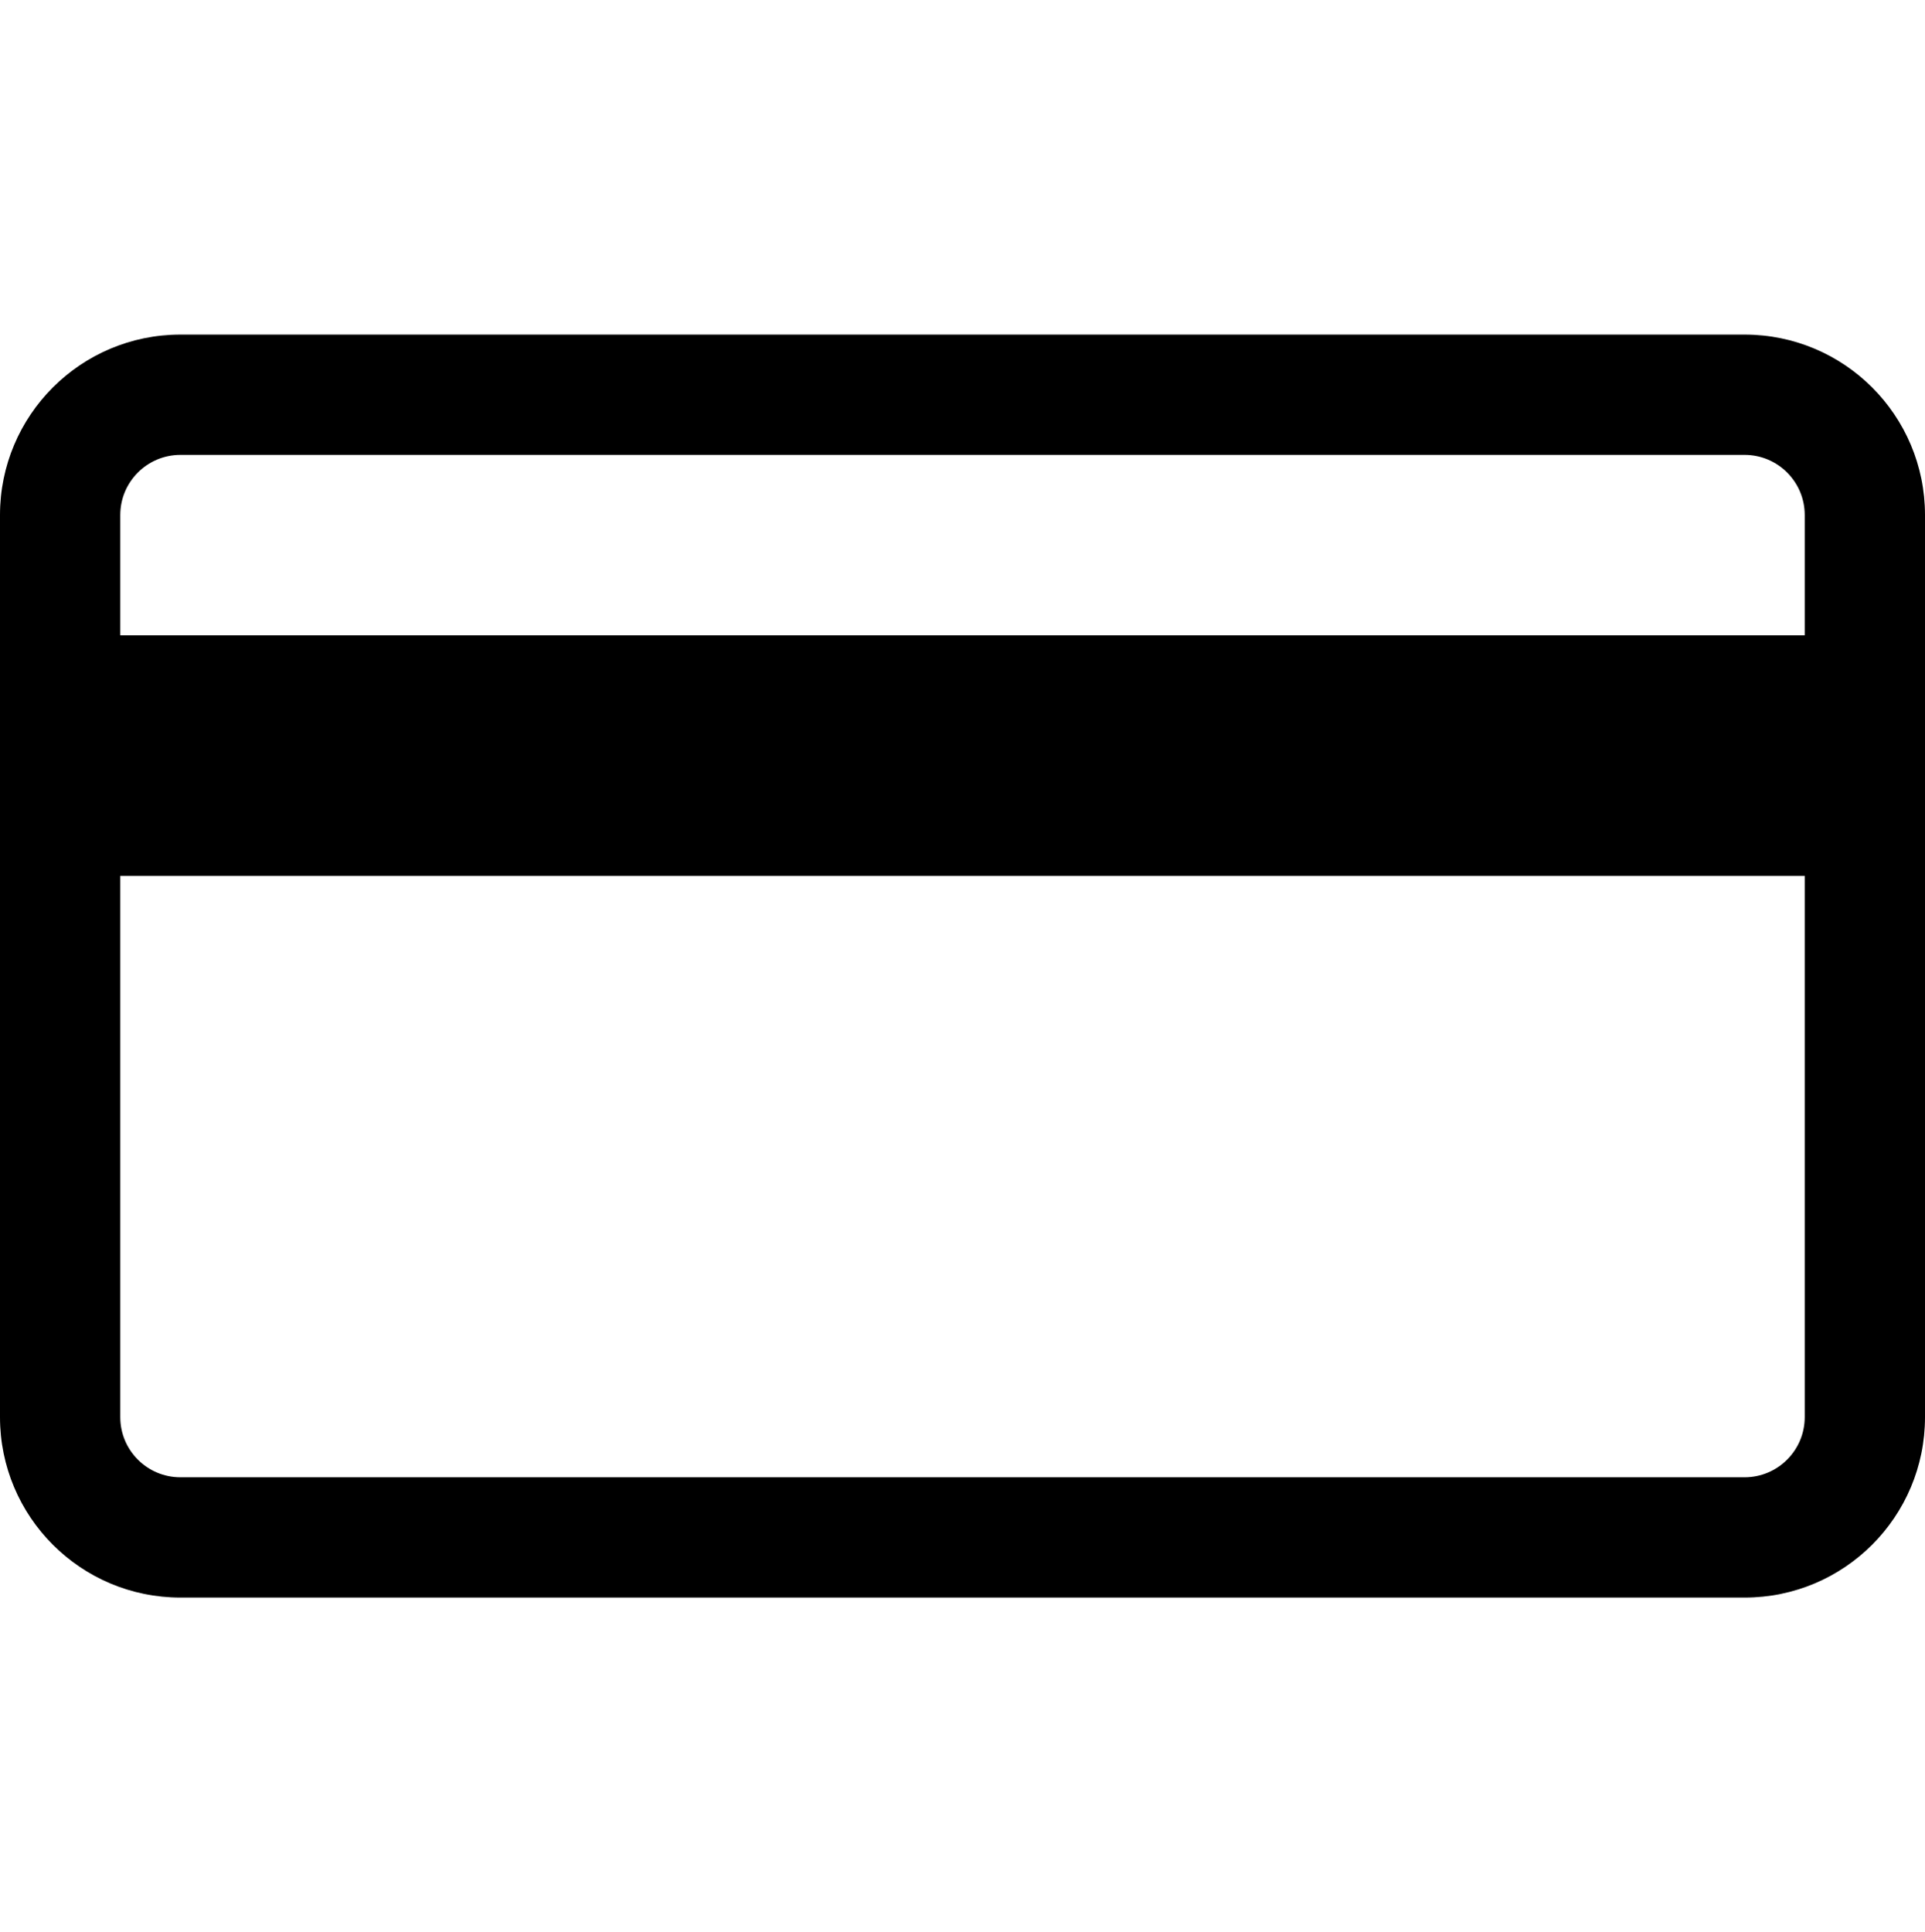
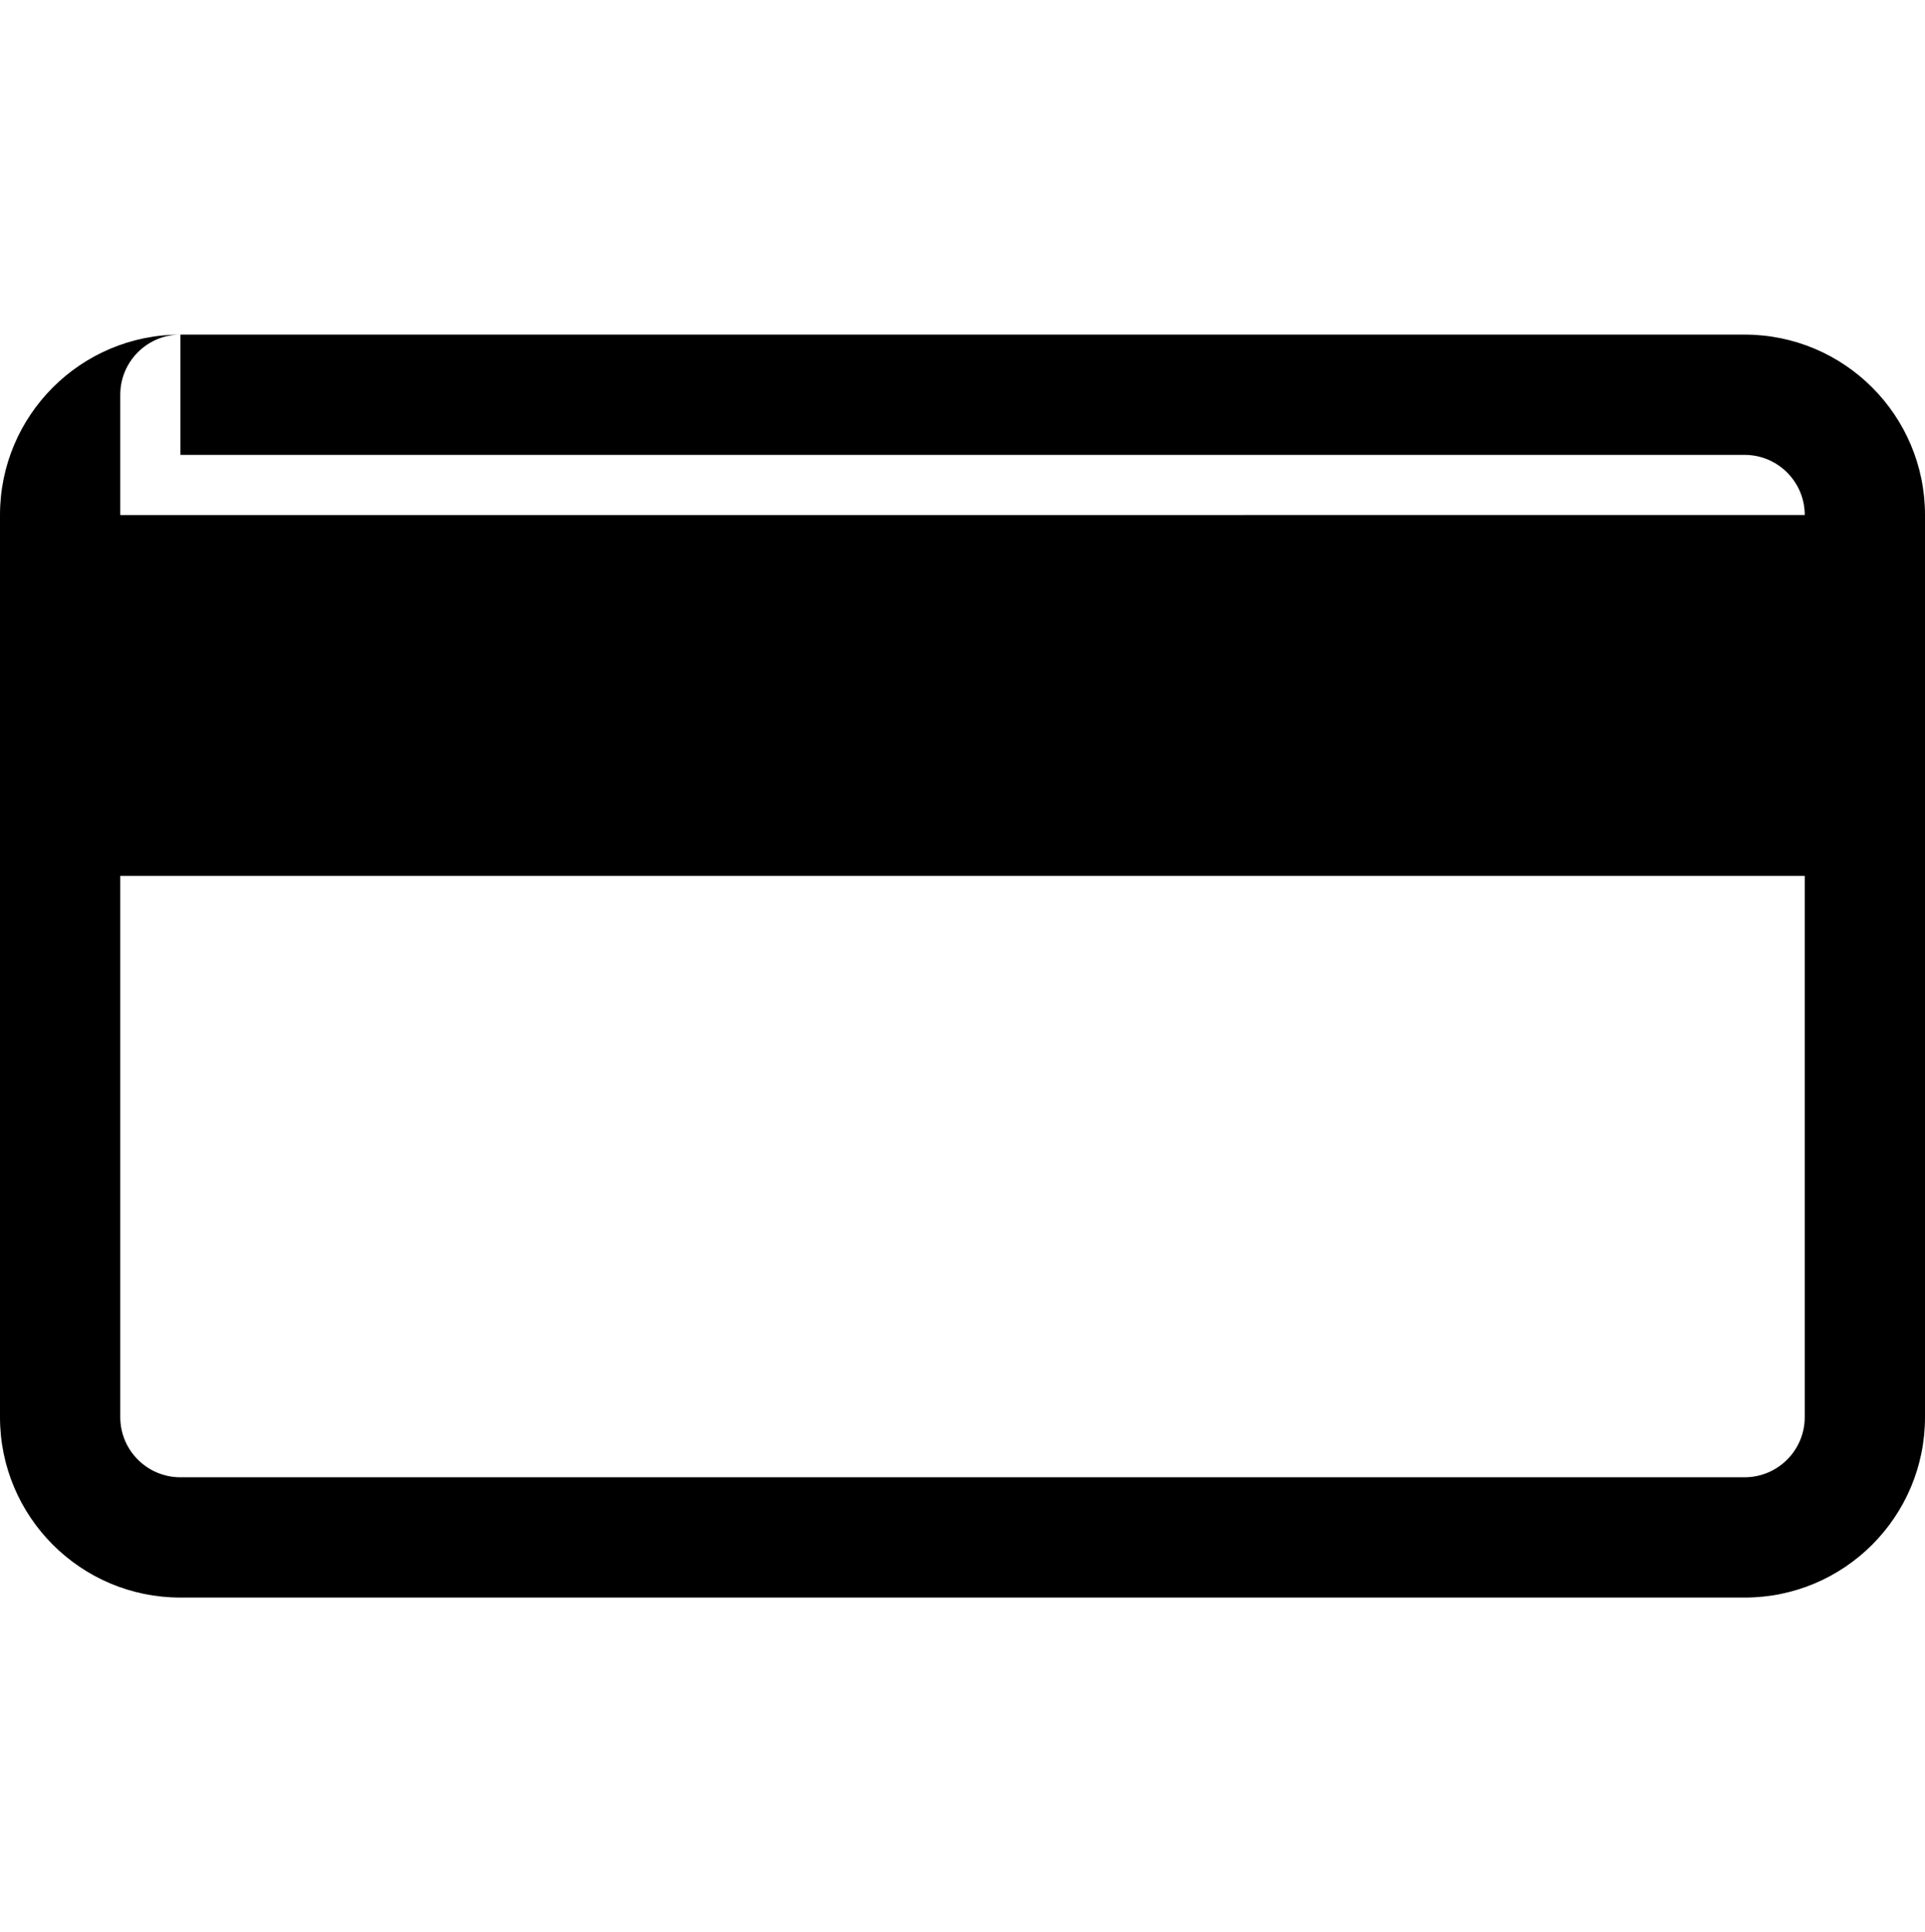
<svg xmlns="http://www.w3.org/2000/svg" version="1.1" id="credit-card" viewBox="0 0 512.144 514.032">
-   <path d="M464.144 89.016H48c-26.512 0-48 21.488-48 48v240c0 26.512 21.488 48 48 48h416.144c26.512 0 48-21.488 48-48v-240c0-26.512-21.488-48-48-48zM48 121.016h416.144c8.832 0 16 7.168 16 16v32H32v-32c0-8.832 7.176-16 16-16zm416.144 272H48c-8.832 0-16-7.168-16-16v-144h448.144v144c0 8.832-7.176 16-16 16z" />
+   <path d="M464.144 89.016H48c-26.512 0-48 21.488-48 48v240c0 26.512 21.488 48 48 48h416.144c26.512 0 48-21.488 48-48v-240c0-26.512-21.488-48-48-48zM48 121.016h416.144c8.832 0 16 7.168 16 16H32v-32c0-8.832 7.176-16 16-16zm416.144 272H48c-8.832 0-16-7.168-16-16v-144h448.144v144c0 8.832-7.176 16-16 16z" />
</svg>